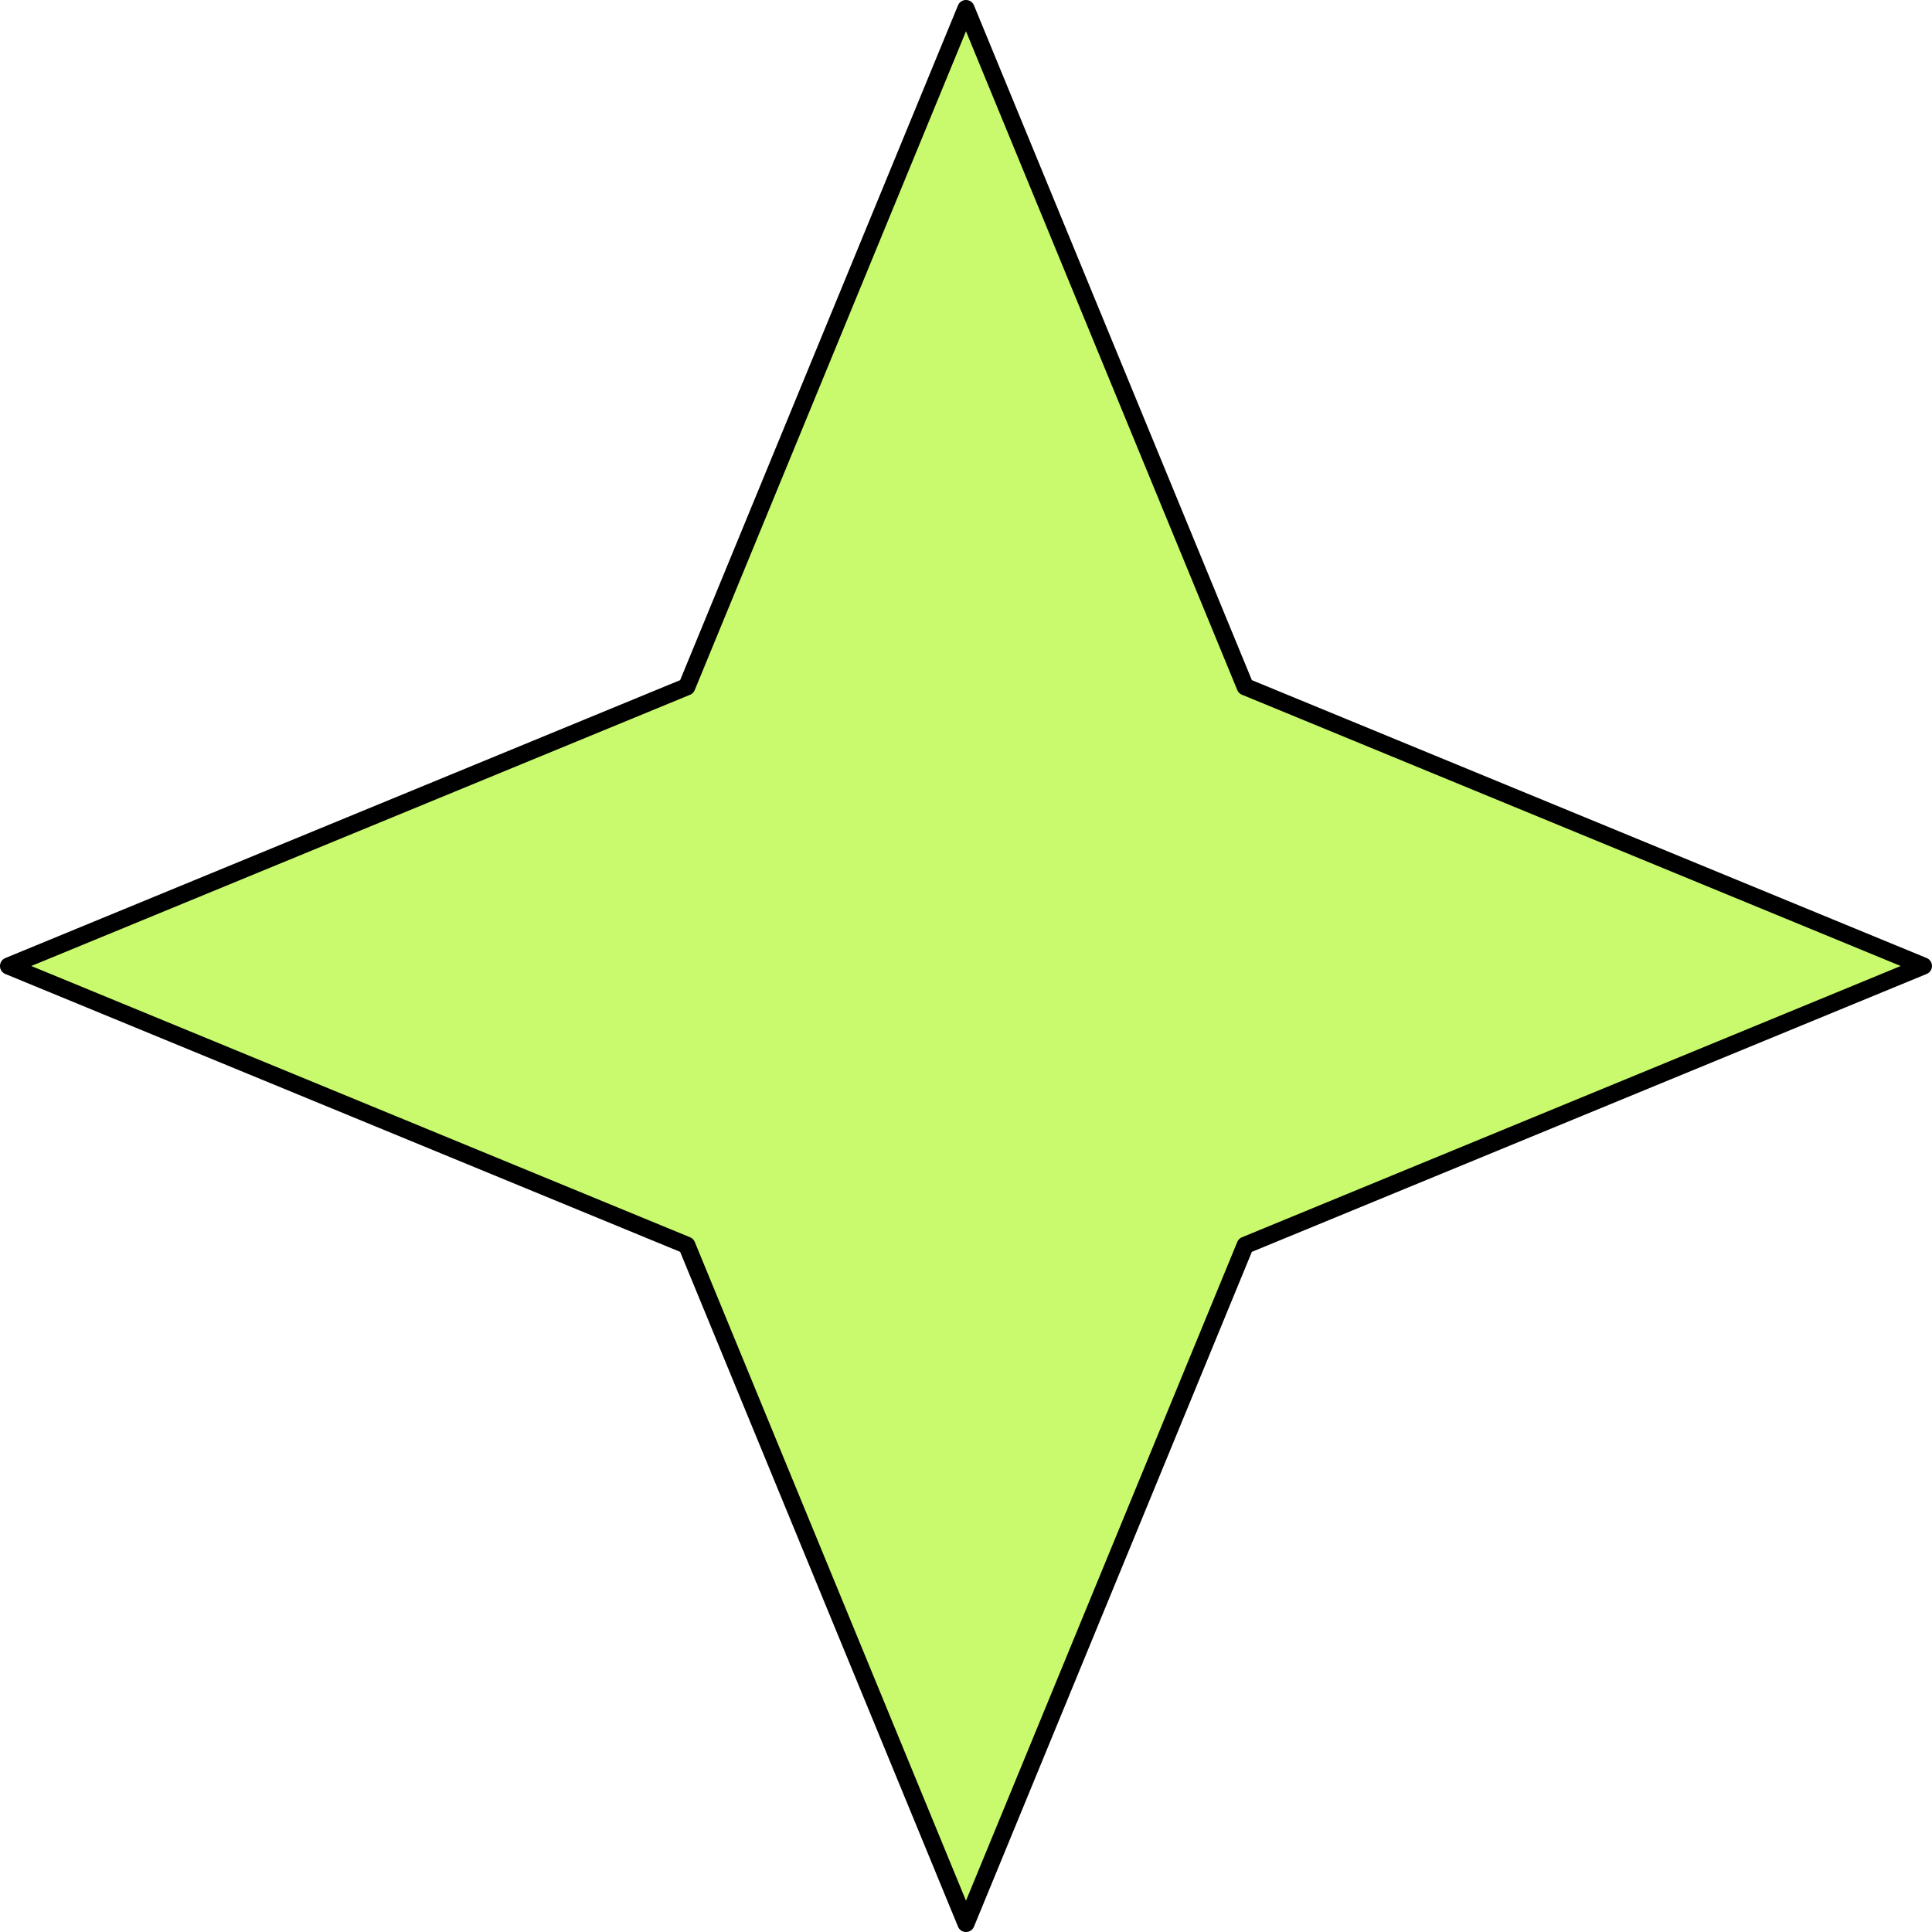
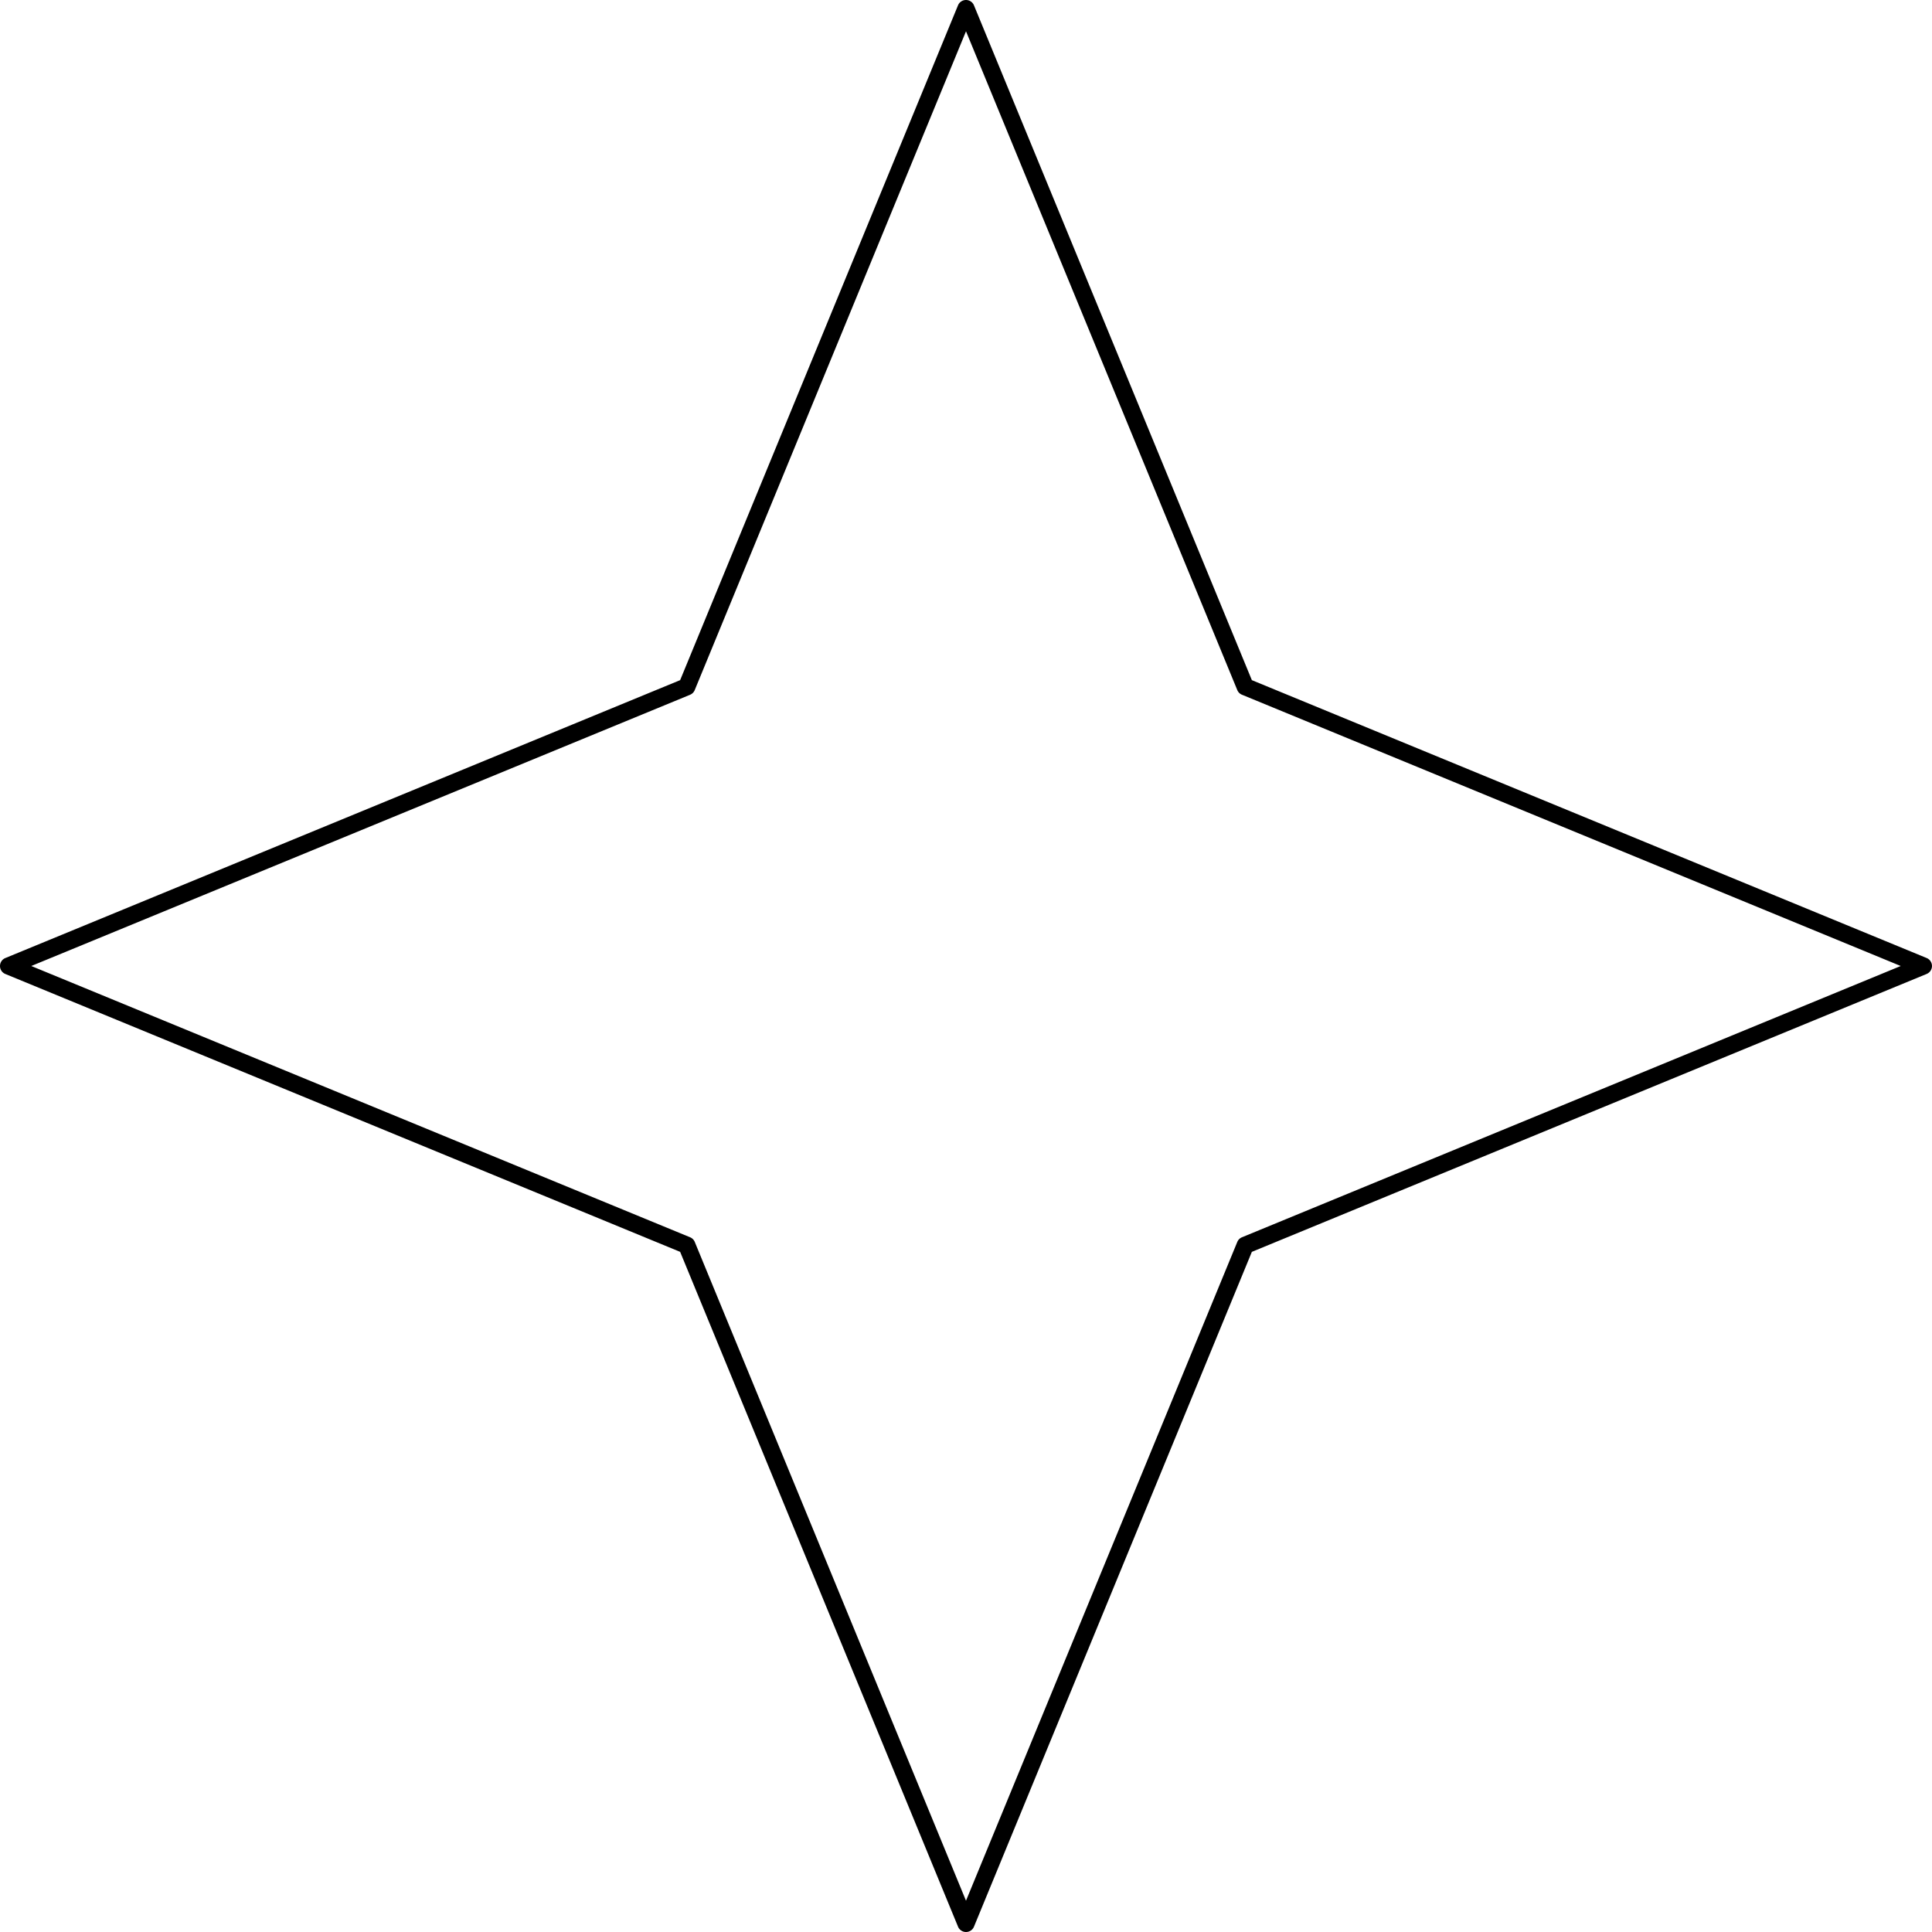
<svg xmlns="http://www.w3.org/2000/svg" fill="#000000" height="1455.8" preserveAspectRatio="xMidYMid meet" version="1" viewBox="0.0 0.0 1455.8 1455.8" width="1455.8" zoomAndPan="magnify">
  <g data-name="Layer 2">
    <g data-name="Layer 23">
      <g id="change1_1">
-         <path d="M938.32 938.32L1449.3 727.9 938.32 517.48 727.9 6.5 517.48 517.48 6.5 727.9 517.48 938.32 727.9 1449.3 938.32 938.32z" fill="#c9fa6d" />
-       </g>
+         </g>
      <g id="change2_1">
        <path d="M727.9,1455.8a6.5,6.5,0,0,1-6-4L512.5,943.3,4,733.91a6.5,6.5,0,0,1,0-12L512.5,512.5,721.89,4a6.5,6.5,0,0,1,12,0L943.3,512.5l508.48,209.39a6.5,6.5,0,0,1,0,12L943.3,943.3,733.91,1451.78A6.49,6.49,0,0,1,727.9,1455.8ZM23.57,727.9,520,932.31a6.48,6.48,0,0,1,3.53,3.54L727.9,1432.23,932.31,935.85a6.47,6.47,0,0,1,3.54-3.54L1432.23,727.9,935.85,523.49a6.48,6.48,0,0,1-3.54-3.53L727.9,23.57,523.49,520a6.5,6.5,0,0,1-3.53,3.53Z" />
      </g>
    </g>
  </g>
</svg>